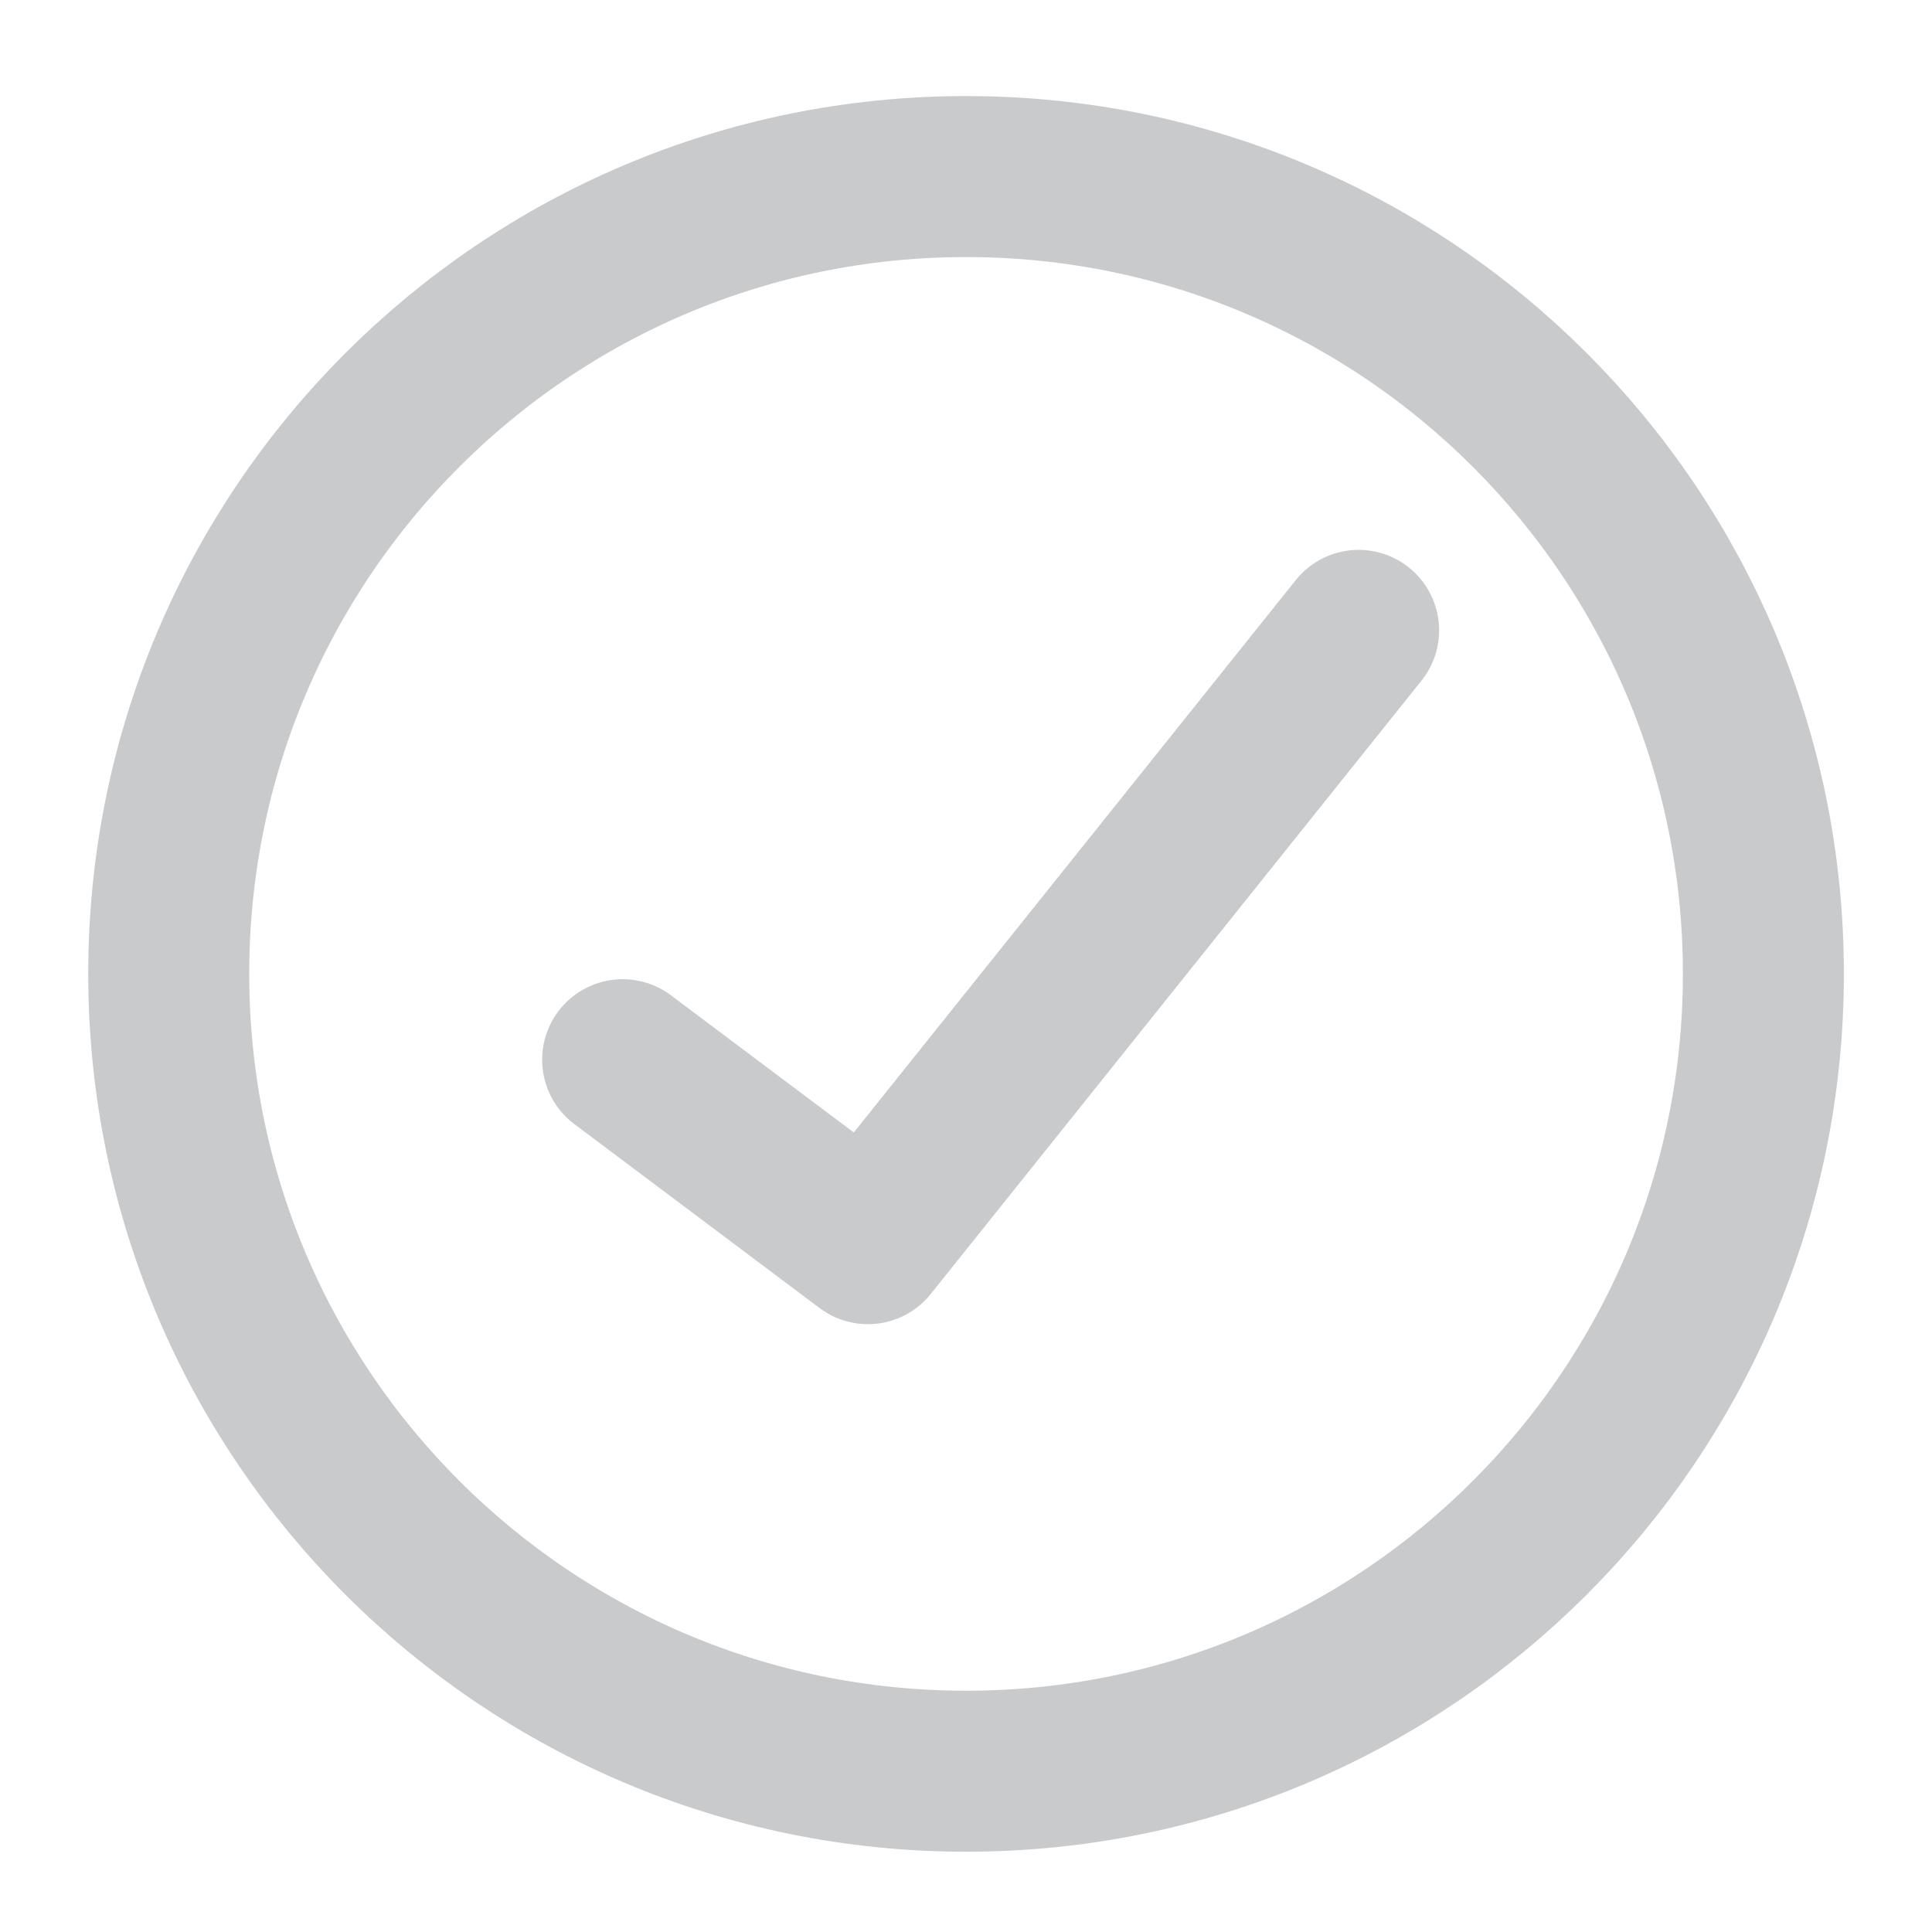
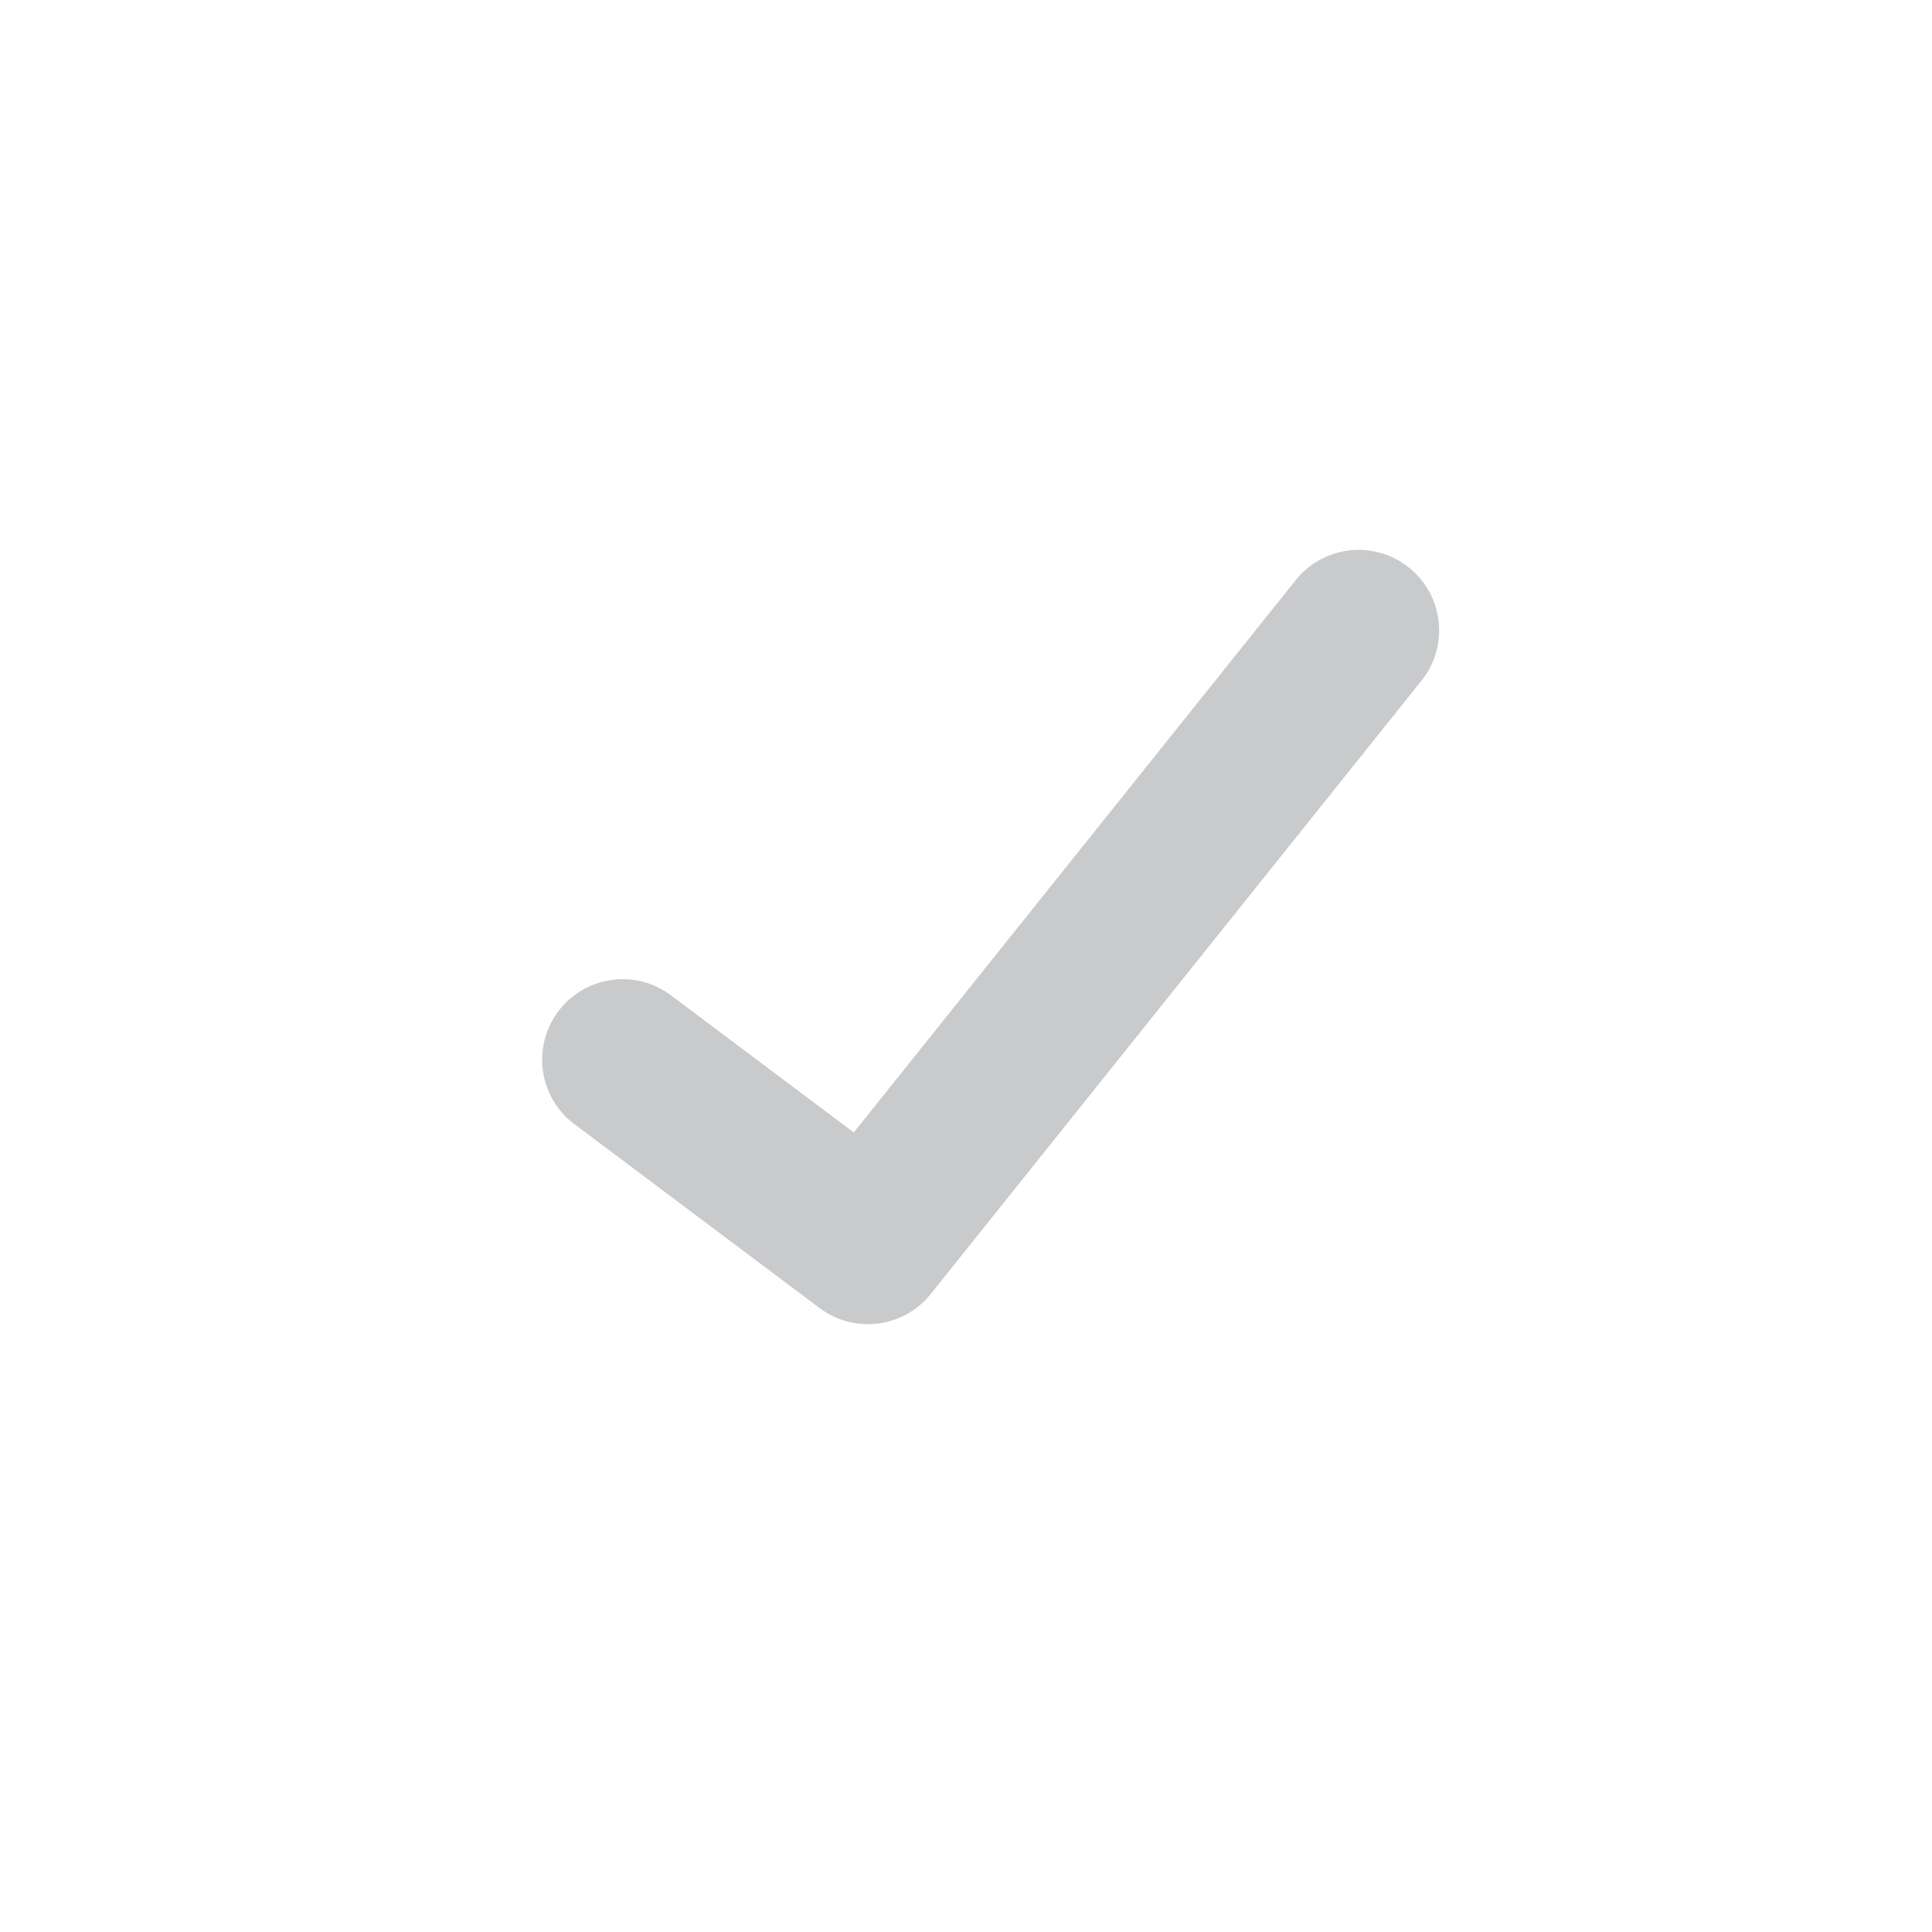
<svg xmlns="http://www.w3.org/2000/svg" width="18" height="18" viewBox="0 0 18 18" fill="none">
-   <path d="M9.001 16.502C13.104 16.502 16.429 13.176 16.429 9.073C16.429 4.97 13.104 1.645 9.001 1.645C4.898 1.645 1.572 4.97 1.572 9.073C1.572 13.176 4.898 16.502 9.001 16.502Z" stroke="#C9CACC" stroke-width="1.5" stroke-linecap="round" stroke-linejoin="round" />
  <path d="M12.658 5.873L8.086 11.587L5.801 9.873" stroke="#C9CACC" stroke-width="1.5" stroke-linecap="round" stroke-linejoin="round" />
</svg>